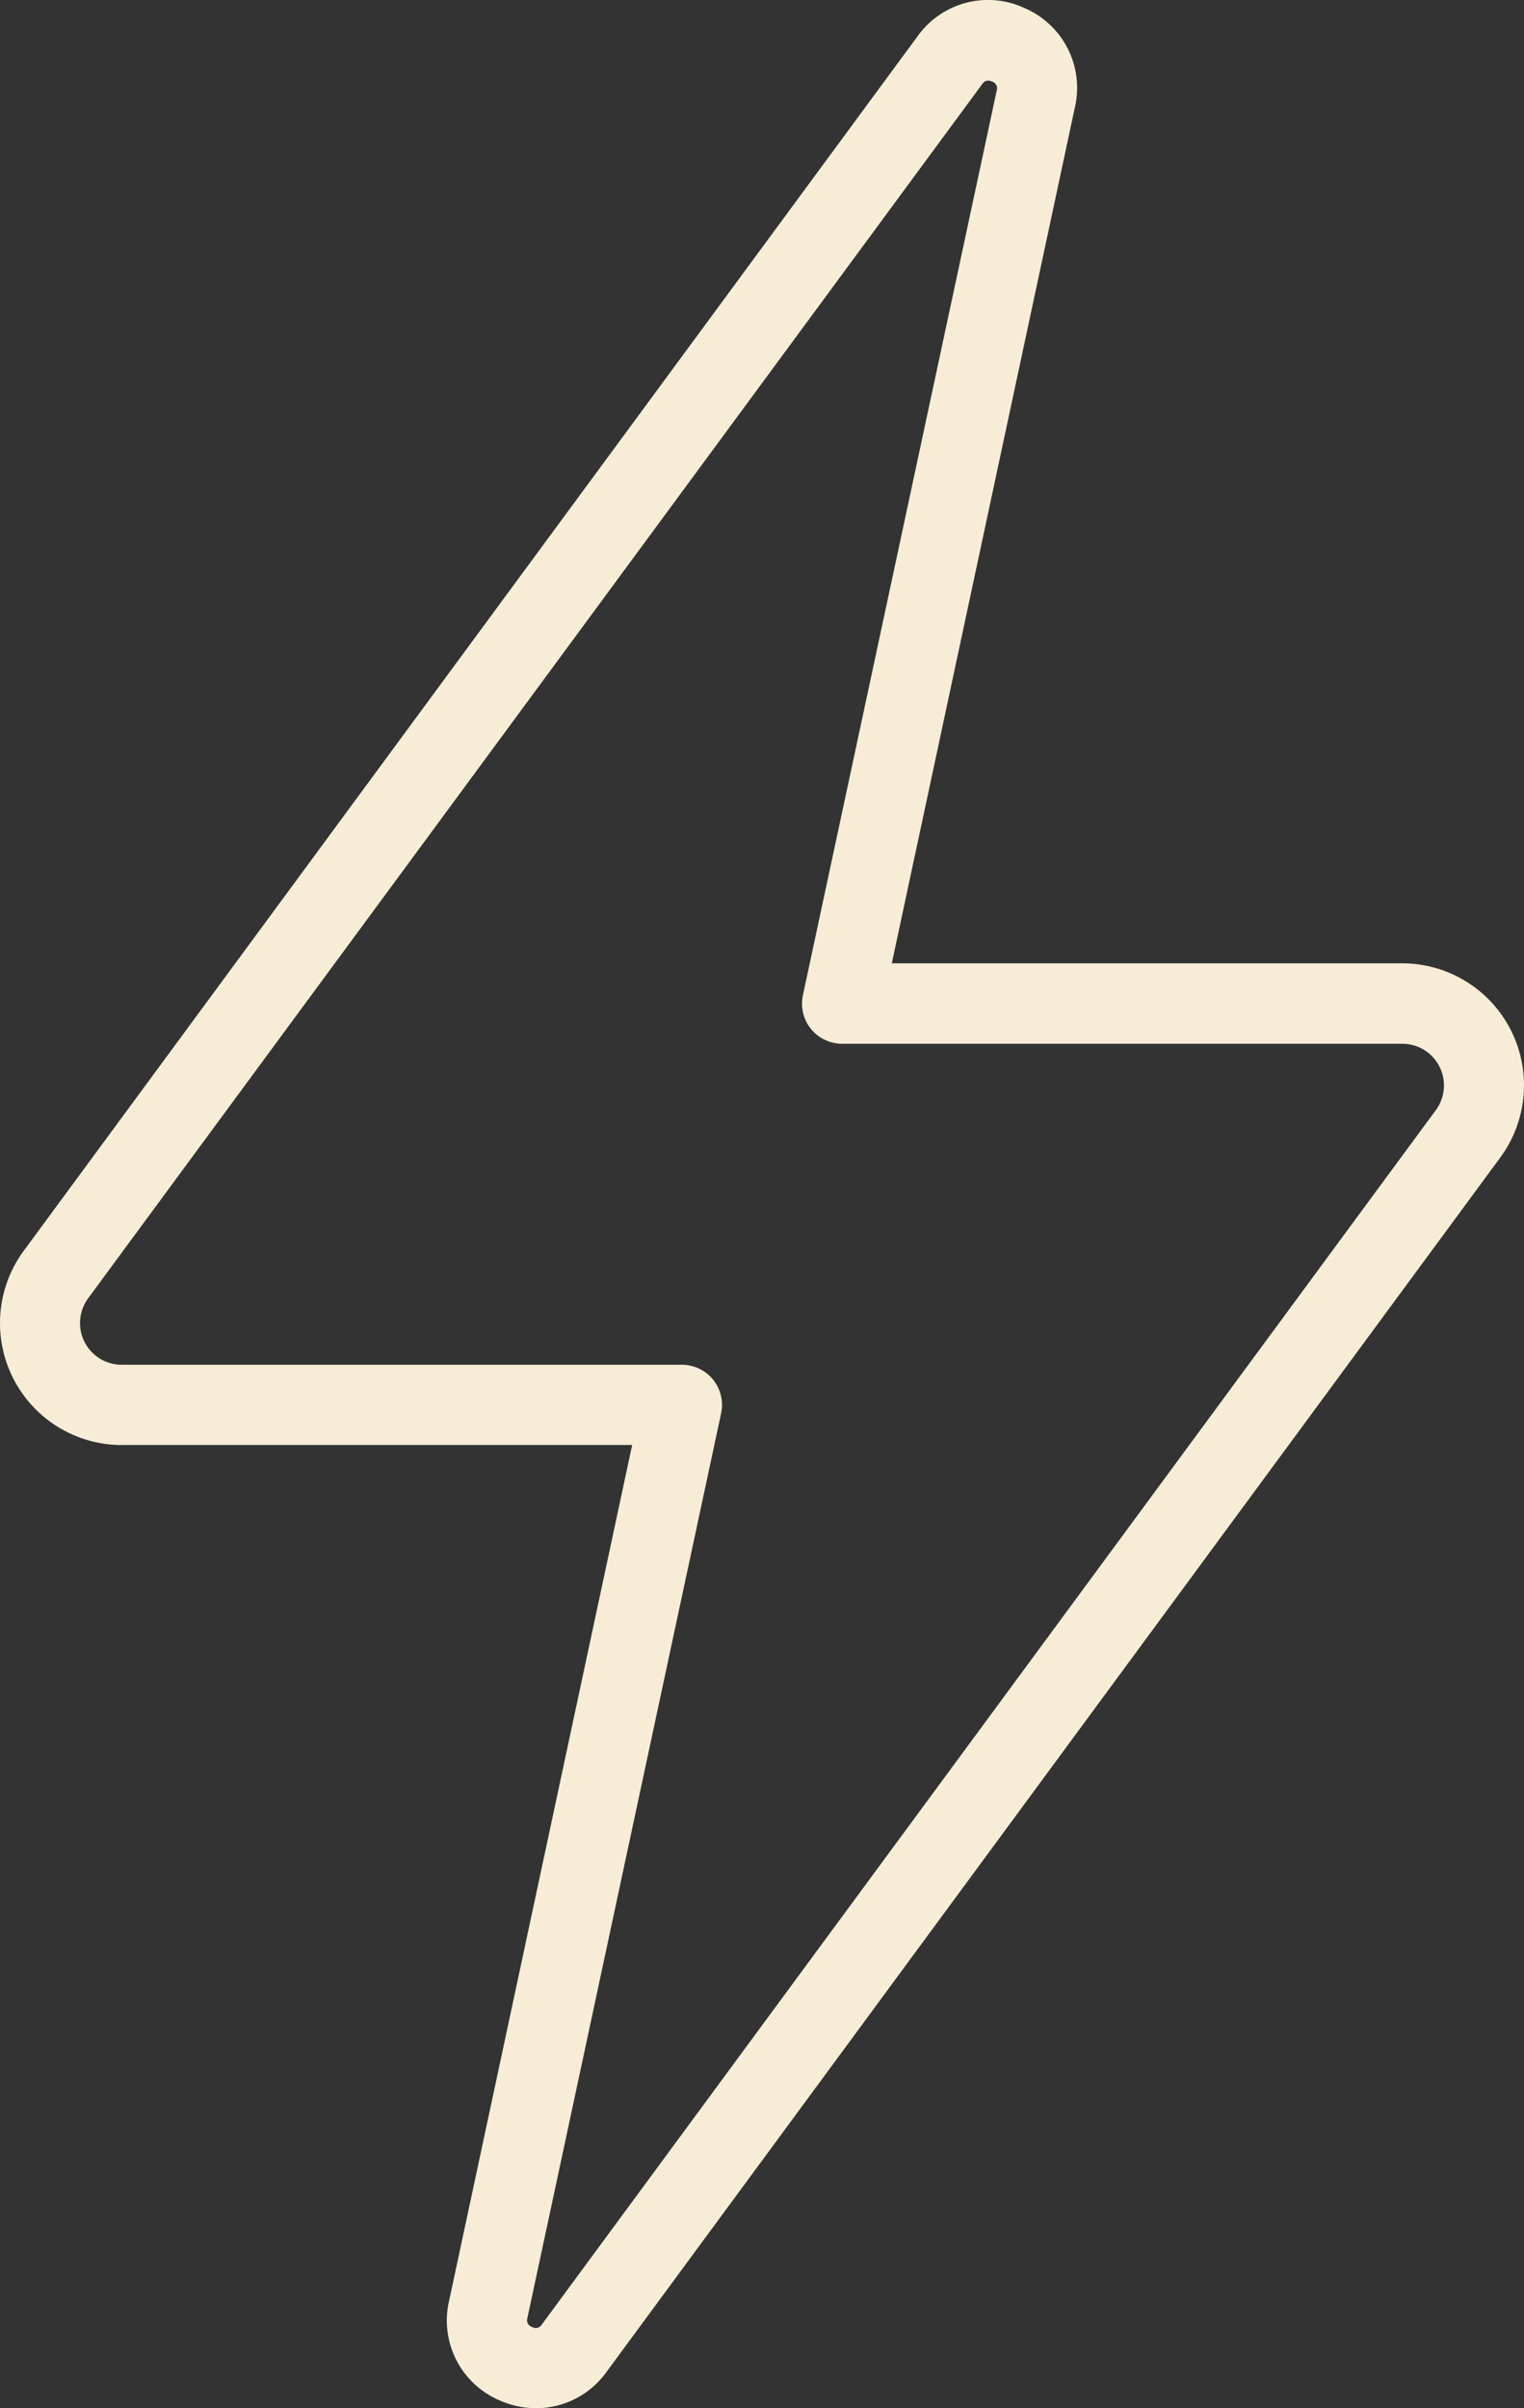
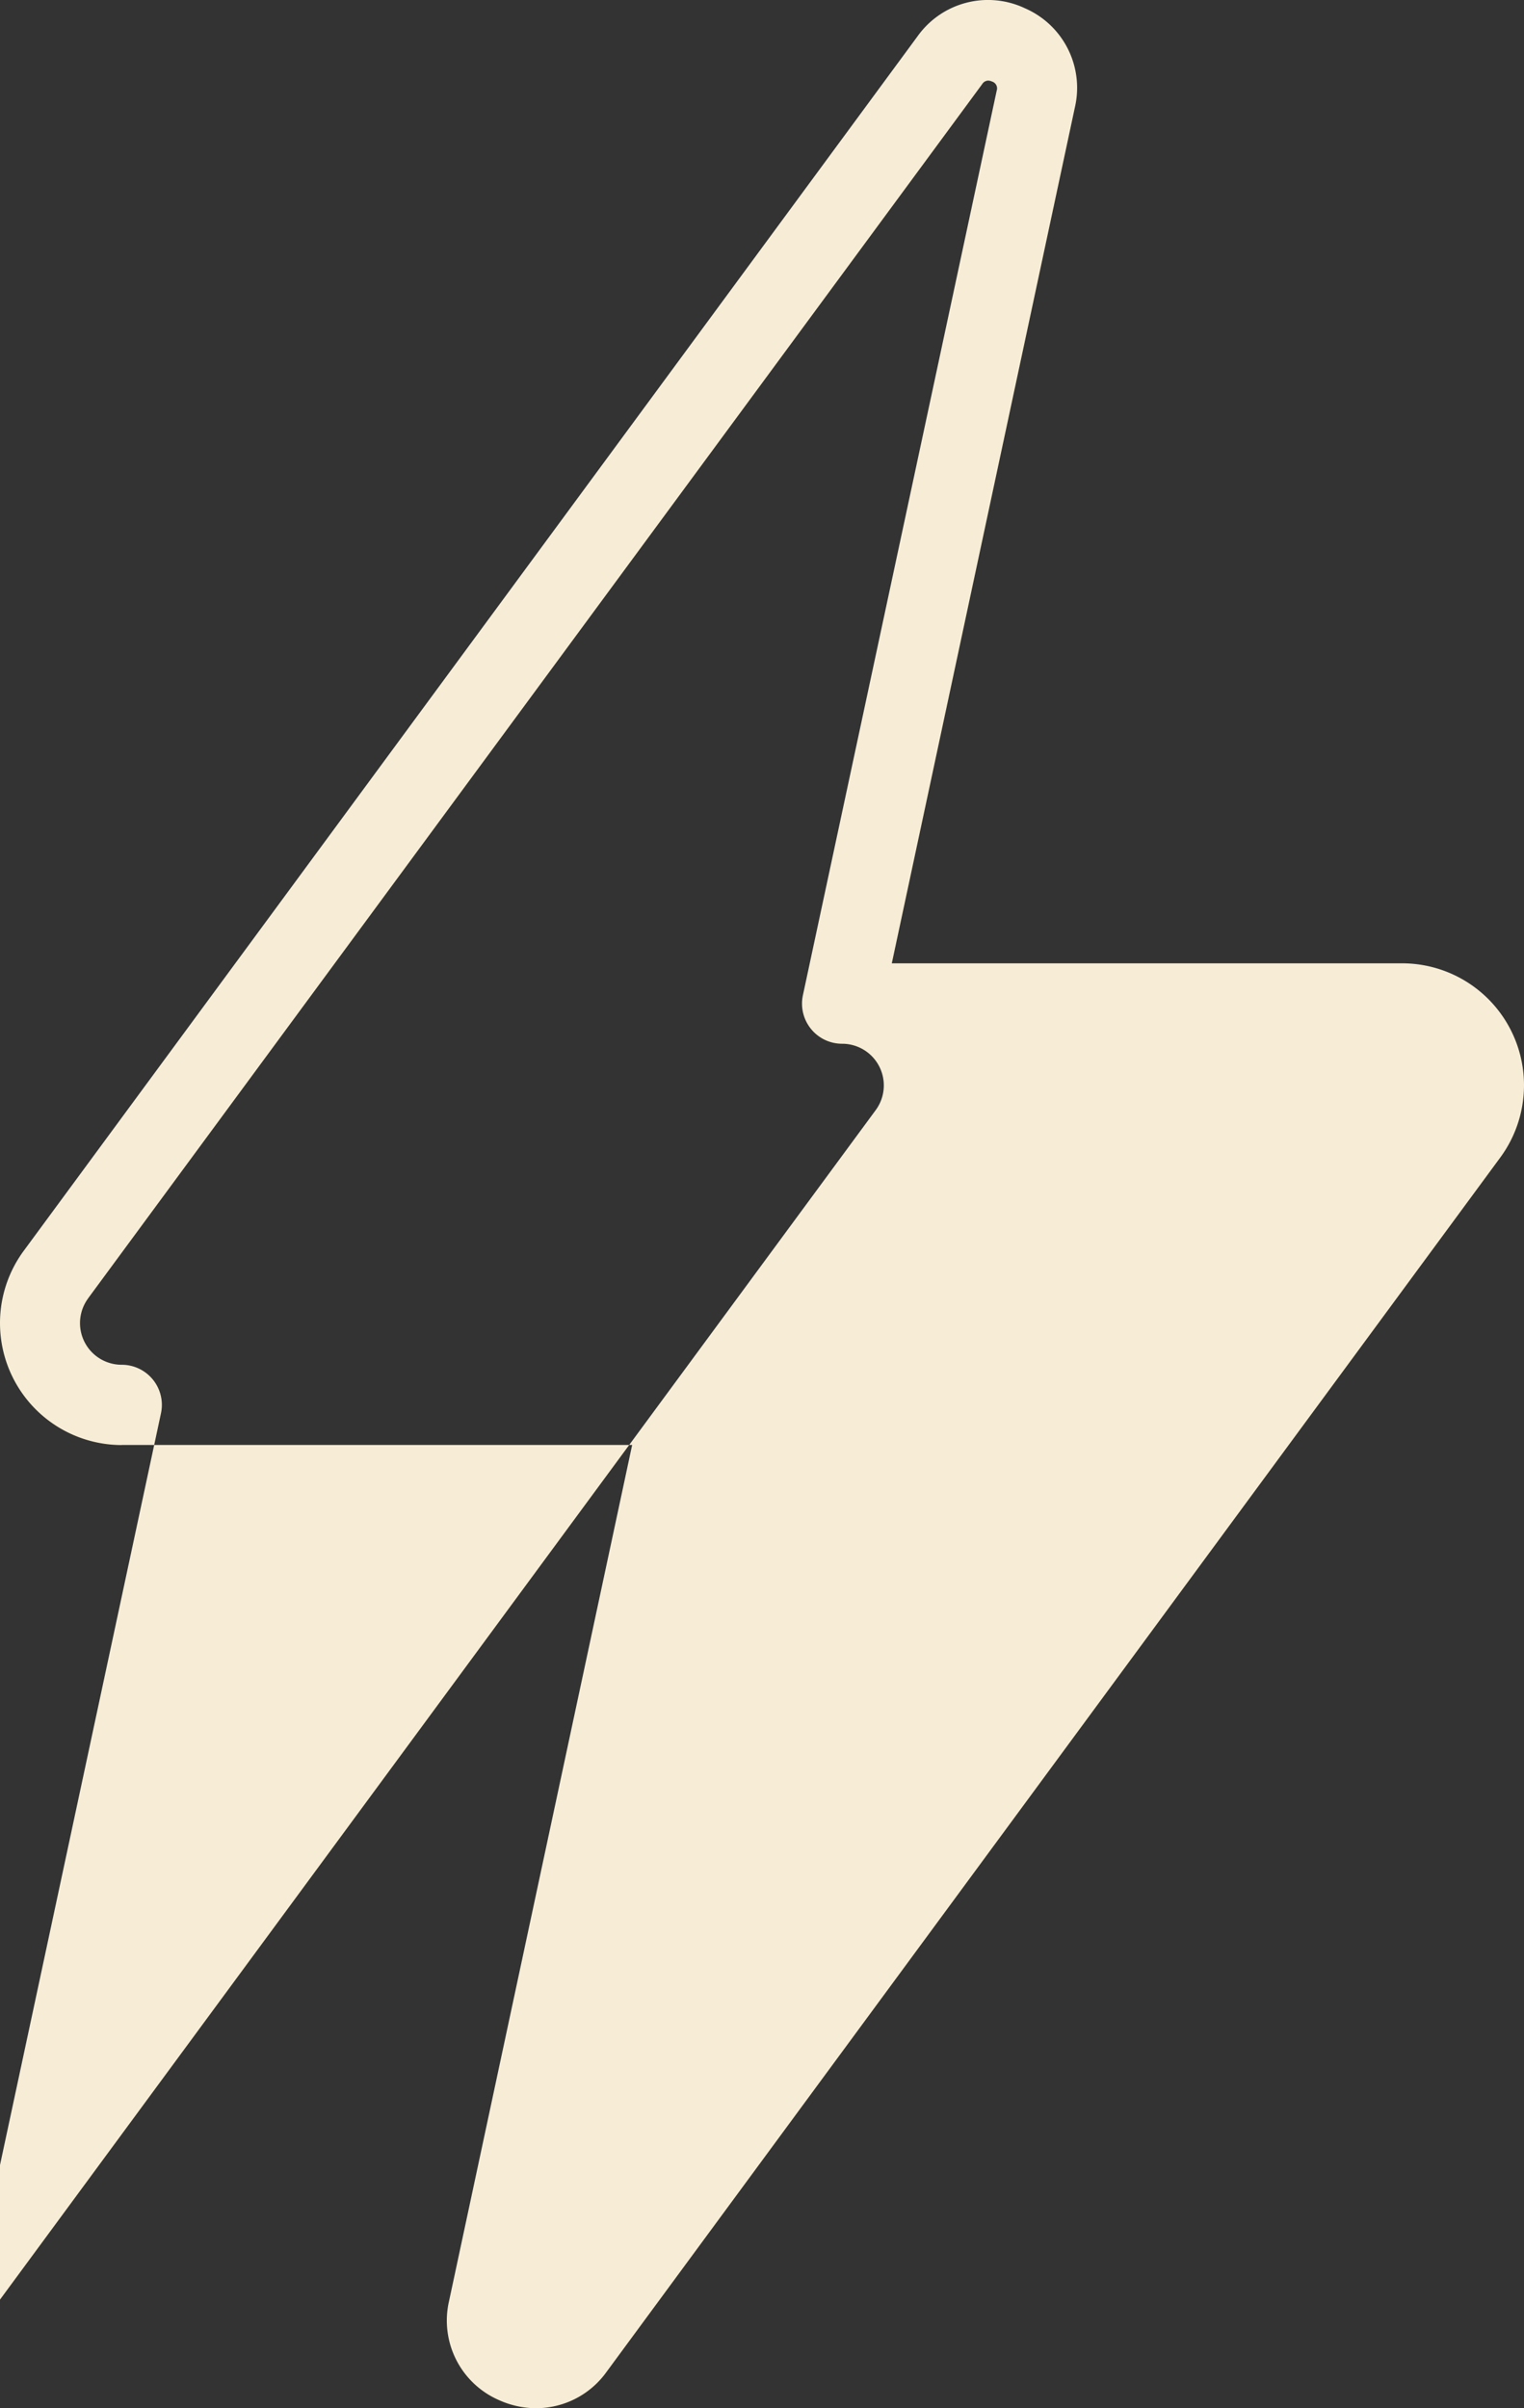
<svg xmlns="http://www.w3.org/2000/svg" id="noun-power-5630433" width="54.488" height="86.075" viewBox="0 0 54.488 86.075">
  <rect x="0" y="0" width="54.488" height="86.075" fill="#333333" stroke="none" />
-   <path id="Path_6447" data-name="Path 6447" d="M15.36,51.641H33.609l-6.547,30.6a3.1,3.1,0,0,0,1.792,3.543,3.237,3.237,0,0,0,1.33.287,3.1,3.1,0,0,0,2.51-1.3l31.95-43.4a4.358,4.358,0,0,0-3.5-6.945H42.892l6.547-30.6A3.1,3.1,0,0,0,47.653.29a3.093,3.093,0,0,0-3.84,1L11.857,44.7a4.359,4.359,0,0,0,3.5,6.945Zm-1.2-5.244L46.124,3a.258.258,0,0,1,.209-.125.344.344,0,0,1,.143.034.255.255,0,0,1,.166.326l-6.928,32.33a1.434,1.434,0,0,0,1.4,1.736H61.141a1.489,1.489,0,0,1,1.2,2.375l-31.96,43.4a.25.25,0,0,1-.351.092.255.255,0,0,1-.166-.326h0l6.925-32.331a1.434,1.434,0,0,0-1.4-1.736H15.36a1.489,1.489,0,0,1-1.2-2.375Z" transform="translate(-11.007 0.006)" fill="#f7edd6" />
+   <path id="Path_6447" data-name="Path 6447" d="M15.36,51.641H33.609l-6.547,30.6a3.1,3.1,0,0,0,1.792,3.543,3.237,3.237,0,0,0,1.33.287,3.1,3.1,0,0,0,2.51-1.3l31.95-43.4a4.358,4.358,0,0,0-3.5-6.945H42.892l6.547-30.6A3.1,3.1,0,0,0,47.653.29a3.093,3.093,0,0,0-3.84,1L11.857,44.7a4.359,4.359,0,0,0,3.5,6.945Zm-1.2-5.244L46.124,3a.258.258,0,0,1,.209-.125.344.344,0,0,1,.143.034.255.255,0,0,1,.166.326l-6.928,32.33a1.434,1.434,0,0,0,1.4,1.736a1.489,1.489,0,0,1,1.2,2.375l-31.96,43.4a.25.25,0,0,1-.351.092.255.255,0,0,1-.166-.326h0l6.925-32.331a1.434,1.434,0,0,0-1.4-1.736H15.36a1.489,1.489,0,0,1-1.2-2.375Z" transform="translate(-11.007 0.006)" fill="#f7edd6" />
</svg>